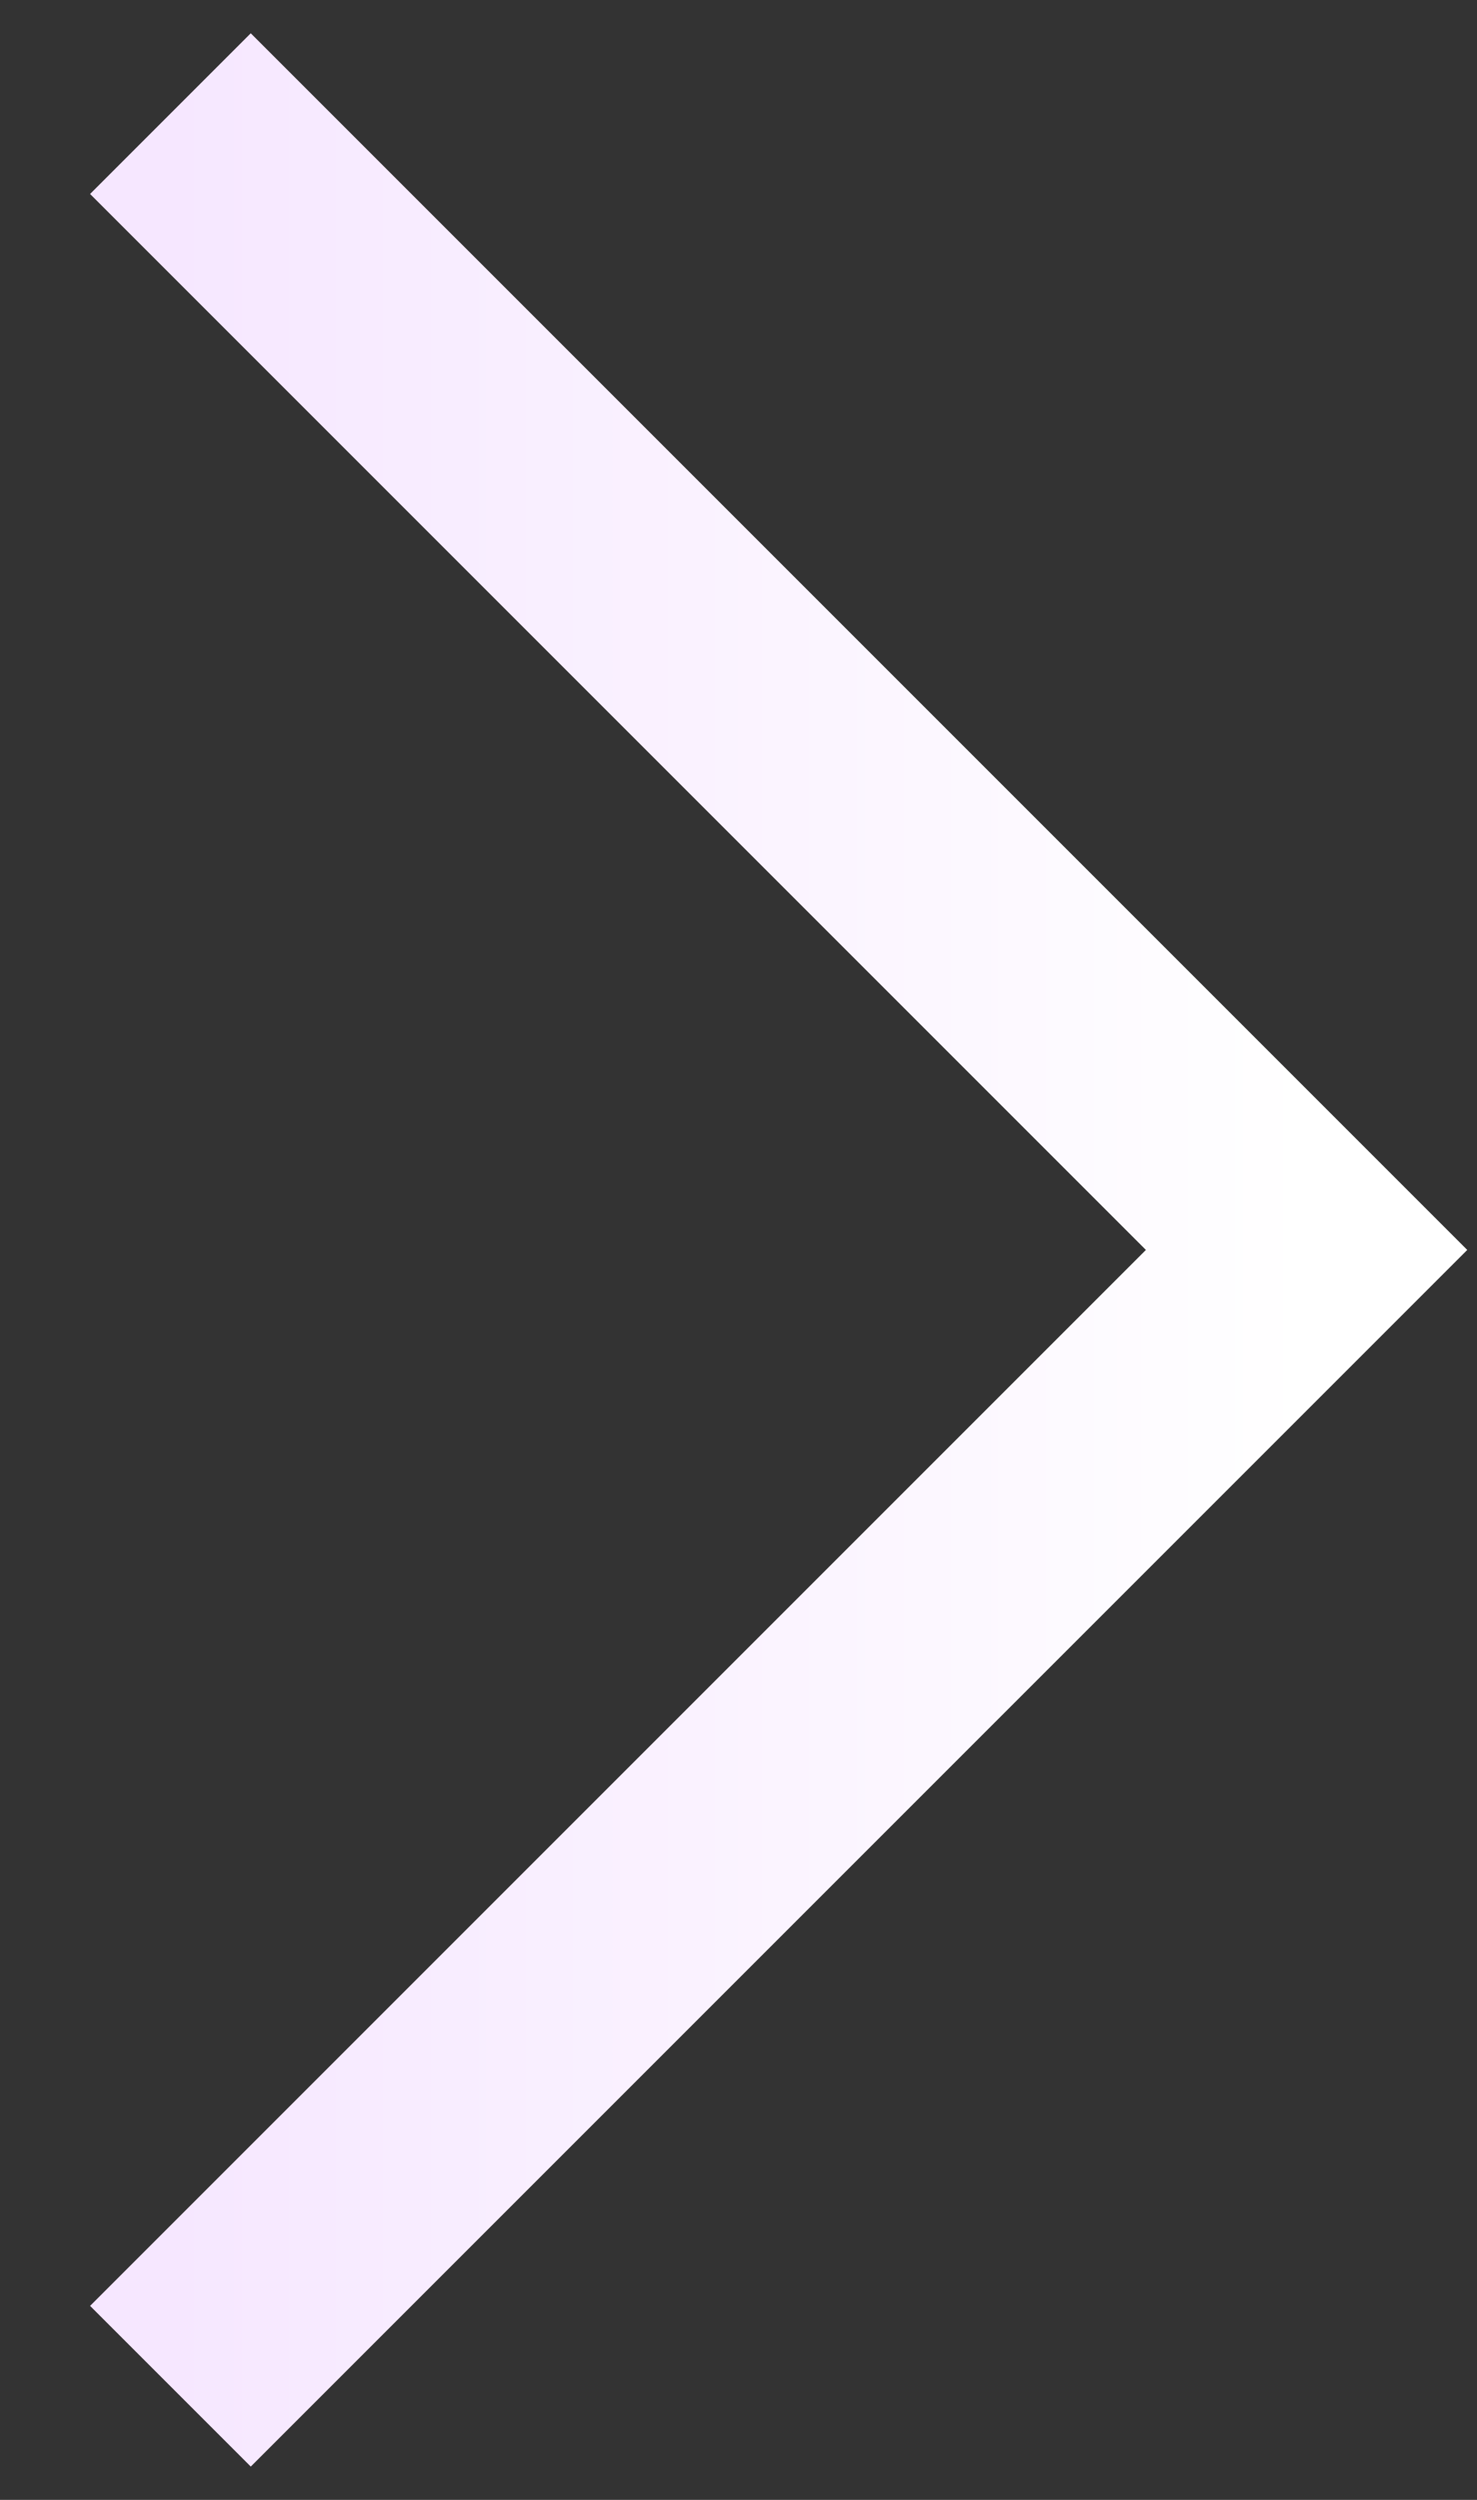
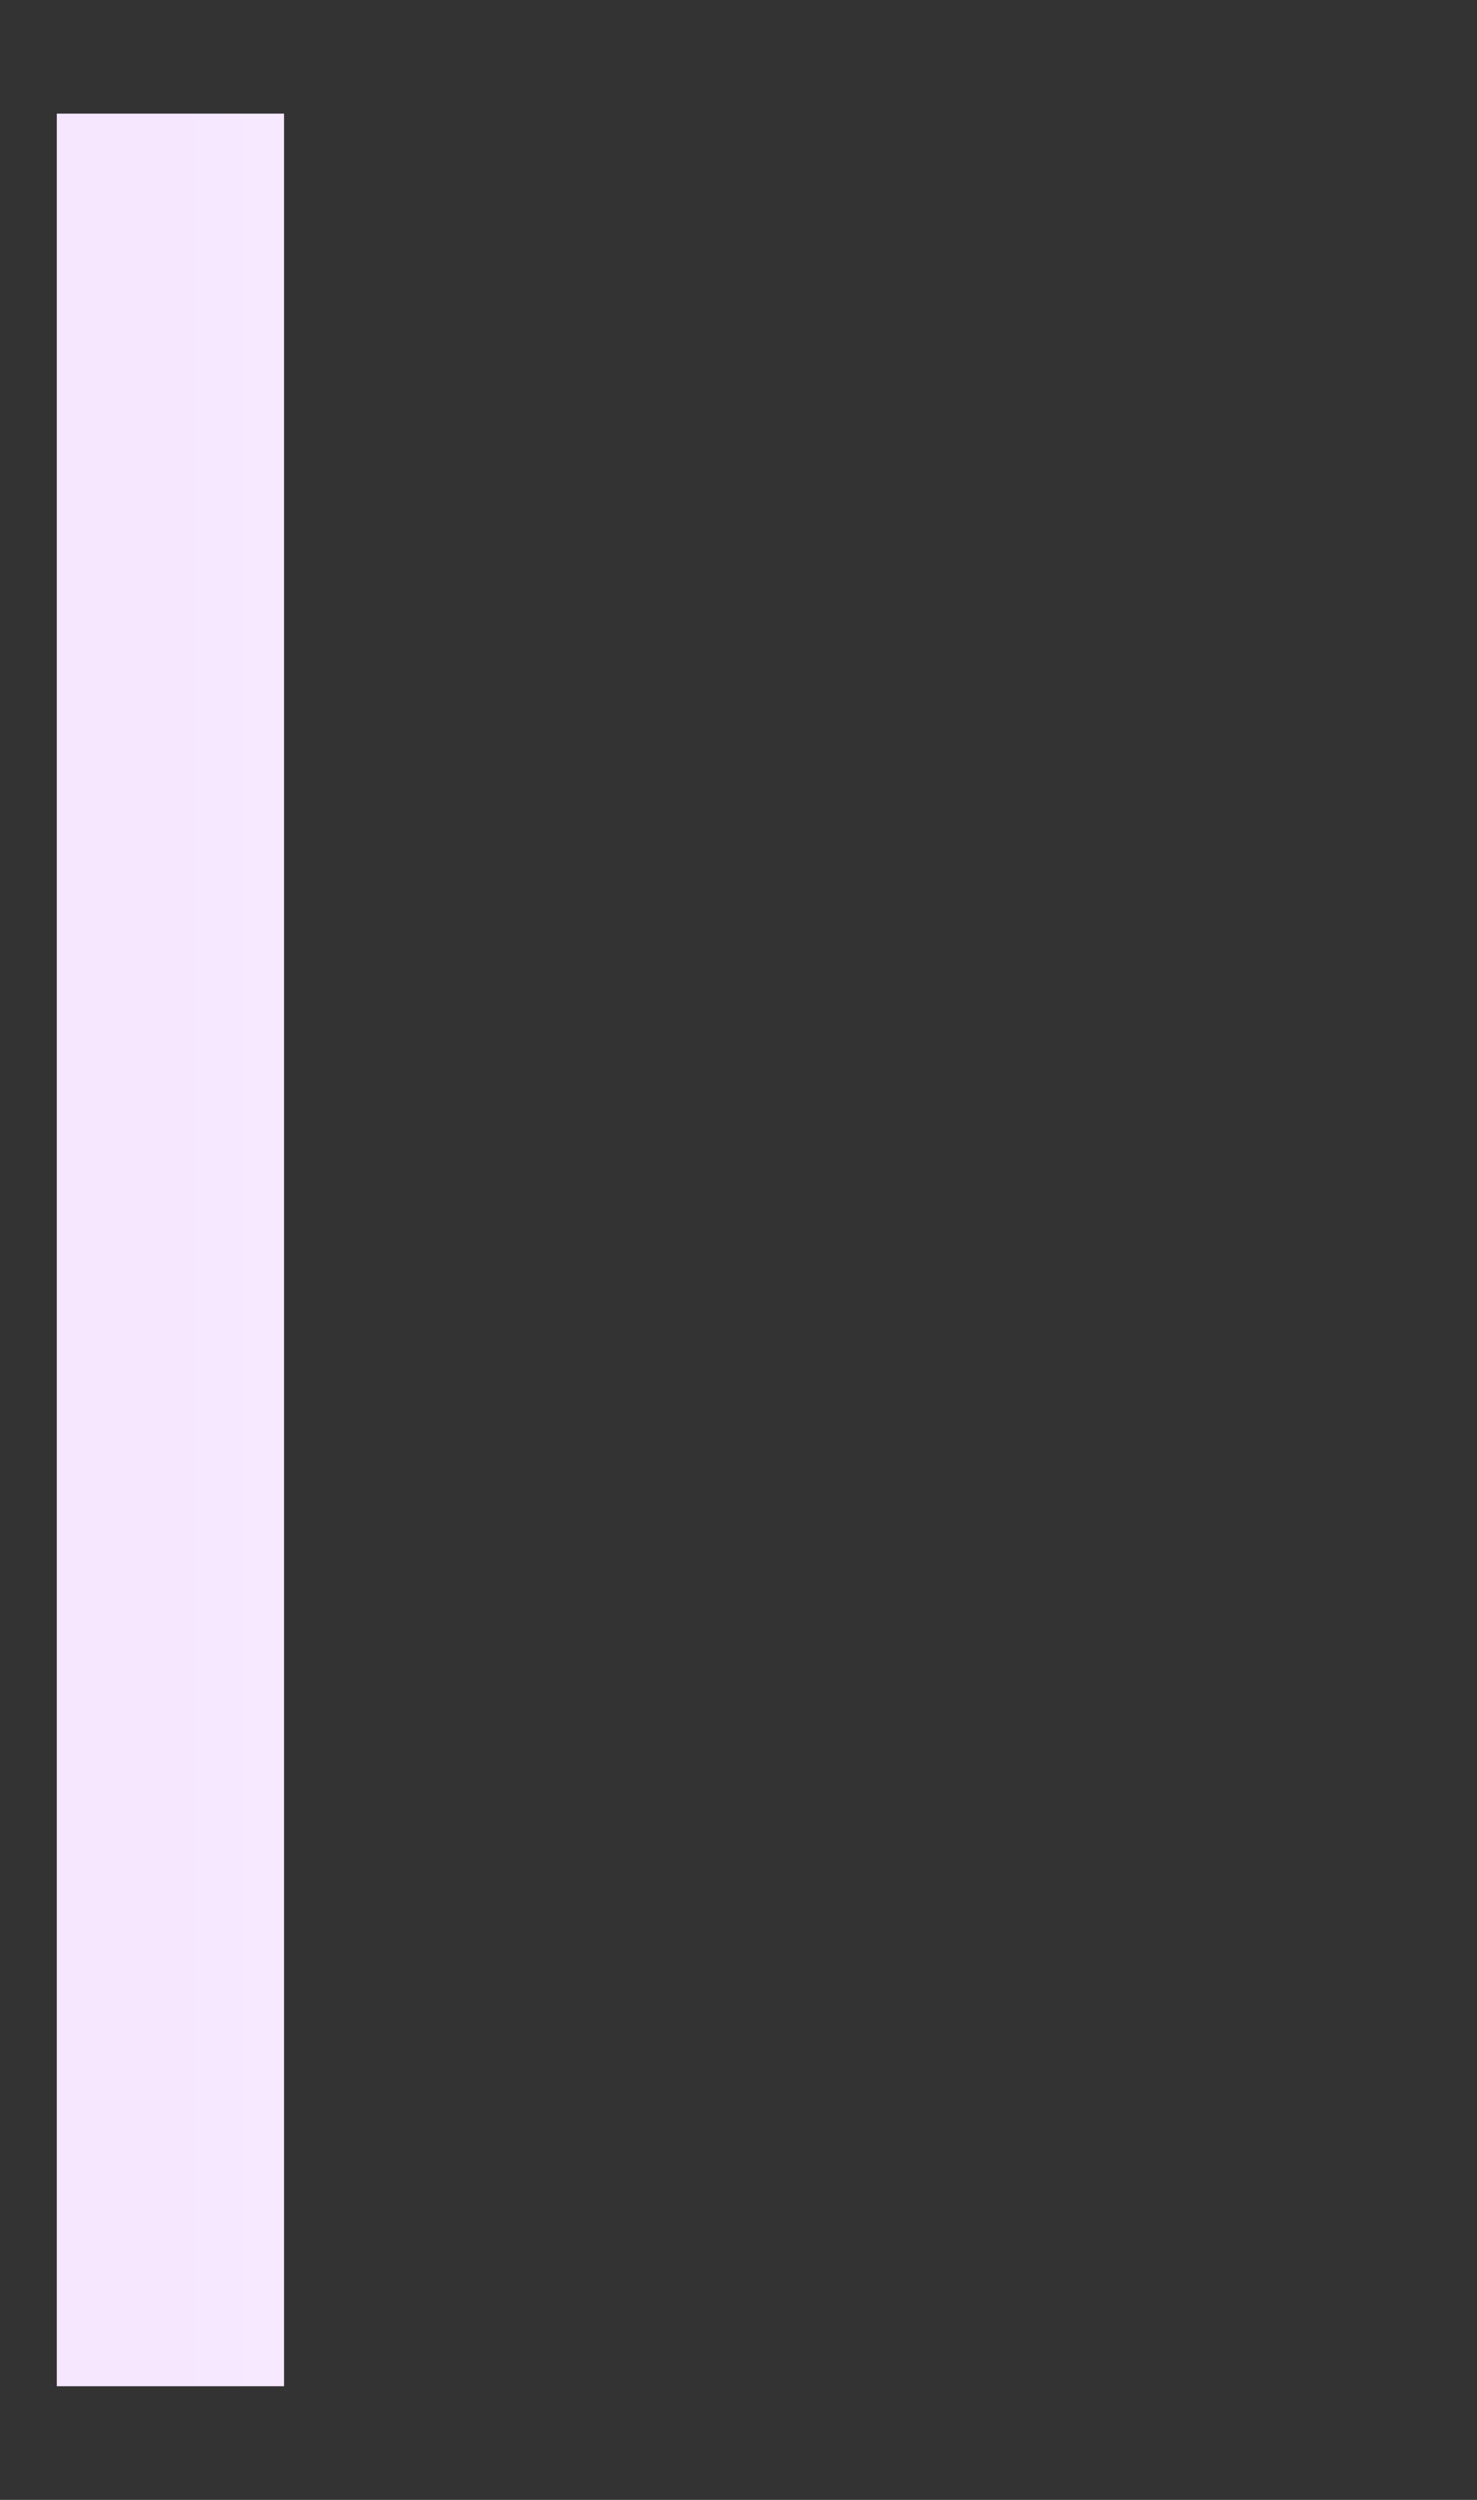
<svg xmlns="http://www.w3.org/2000/svg" width="13" height="22" viewBox="0 0 13 22" fill="none">
  <rect x="0" y="0" width="13" height="22" fill="#333333" stroke="none" />
-   <path d="M1.5 1L11.5 11L1.5 21" stroke="url(#paint0_linear_7904_615)" stroke-width="2" />
+   <path d="M1.5 1L1.5 21" stroke="url(#paint0_linear_7904_615)" stroke-width="2" />
  <defs>
    <linearGradient id="paint0_linear_7904_615" x1="11.5" y1="11" x2="1.5" y2="11" gradientUnits="userSpaceOnUse">
      <stop stop-color="white" />
      <stop offset="1" stop-color="#F6E7FF" />
    </linearGradient>
  </defs>
</svg>